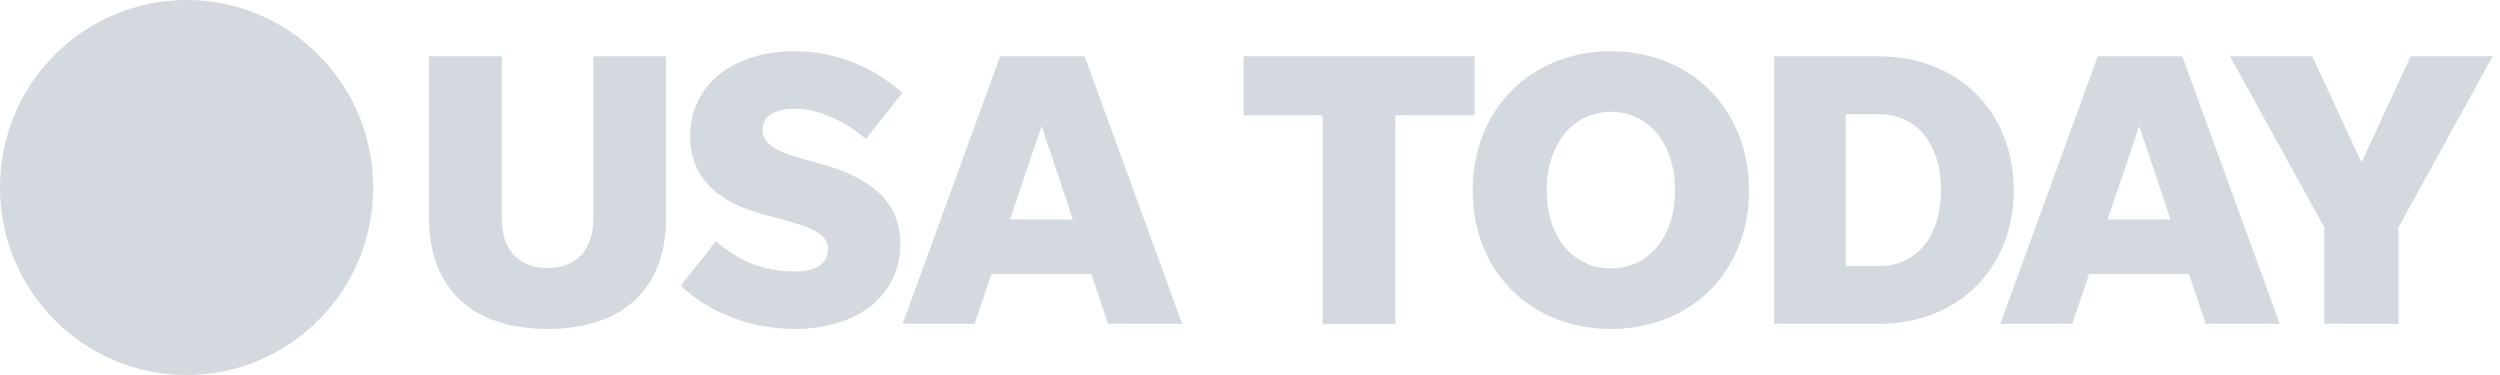
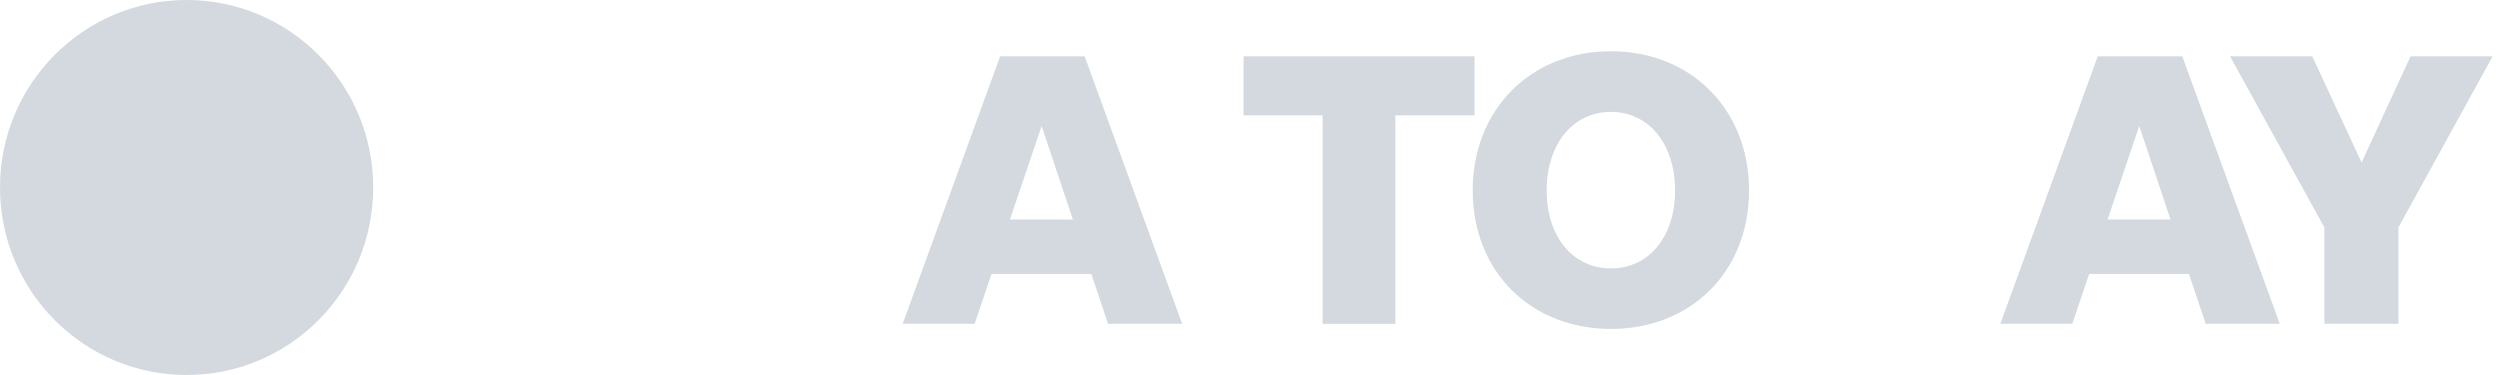
<svg xmlns="http://www.w3.org/2000/svg" width="160" height="24" viewBox="0 0 160 24" fill="none">
  <g clip-path="url(#clip0_2284_1848)">
    <path d="M23.885 12C23.885 18.627 18.538 24 11.942 24C5.346 24 0 18.627 0 12C0 5.373 5.346 0 11.942 0C18.538 0 23.885 5.373 23.885 12Z" fill="#D3D9DE" />
-     <path d="M35.045 17.15C33.165 17.15 32.116 15.994 32.116 13.956V3.606H27.457V13.929C27.457 18.461 30.21 21.051 35.045 21.051C39.88 21.051 42.633 18.461 42.633 13.929V3.606H37.974V13.956C37.974 15.994 36.925 17.15 35.045 17.15Z" fill="#D3D9DE" />
-     <path d="M50.858 21.051C54.942 21.051 57.62 18.863 57.62 15.614C57.62 13.297 56.241 11.51 52.583 10.504L51.305 10.151C49.478 9.648 48.802 9.097 48.802 8.289C48.802 7.432 49.553 6.956 50.879 6.956C52.487 6.956 54.212 7.861 55.416 8.893L57.743 5.95C55.916 4.286 53.462 3.28 50.858 3.28C46.922 3.28 44.169 5.42 44.169 8.717C44.169 11.259 45.82 12.923 48.877 13.726L49.931 14.004C52.21 14.608 52.988 15.063 52.988 15.968C52.988 16.899 52.184 17.375 50.831 17.375C48.829 17.375 47.172 16.647 45.82 15.438L43.567 18.285C45.447 20.045 48.078 21.051 50.858 21.051Z" fill="#D3D9DE" />
    <path d="M70.918 20.725H75.658L69.417 3.606H64.007L57.771 20.725H62.377L63.458 17.53H69.843L70.918 20.725ZM64.635 14.052L66.664 8.064L68.666 14.052H64.635Z" fill="#D3D9DE" />
    <path d="M84.646 20.725H89.305V7.384H94.37V3.606H79.587V7.384H84.646V20.725Z" fill="#D3D9DE" />
    <path d="M103.098 21.051C108.205 21.051 111.938 17.402 111.938 12.19C111.938 6.983 108.205 3.28 103.098 3.28C97.986 3.28 94.253 6.983 94.253 12.19C94.253 17.402 97.986 21.051 103.098 21.051ZM103.098 17.177C100.67 17.177 98.987 15.16 98.987 12.19C98.987 9.22 100.67 7.16 103.098 7.16C105.526 7.16 107.204 9.22 107.204 12.19C107.204 15.16 105.526 17.177 103.098 17.177Z" fill="#D3D9DE" />
-     <path d="M113.549 20.725H120.259C125.296 20.725 128.88 17.198 128.88 12.168C128.88 7.133 125.296 3.606 120.259 3.606H113.549V20.725ZM118.134 17.027V7.309H120.259C122.714 7.309 124.221 9.247 124.221 12.168C124.221 15.085 122.714 17.027 120.259 17.027H118.134Z" fill="#D3D9DE" />
    <path d="M141.168 20.725H145.907L139.666 3.606H134.256L128.02 20.725H132.626L133.707 17.53H140.092L141.168 20.725ZM134.884 14.052L136.913 8.064L138.915 14.052H134.884Z" fill="#D3D9DE" />
    <path d="M153.496 14.56L159.529 3.606H154.273L151.142 10.402L147.984 3.606H142.723L148.762 14.56V20.725H153.496V14.56Z" fill="#D3D9DE" />
  </g>
  <defs>
    <clipPath id="clip0_2284_1848">
      <rect width="159.529" height="24" fill="white" />
    </clipPath>
  </defs>
</svg>